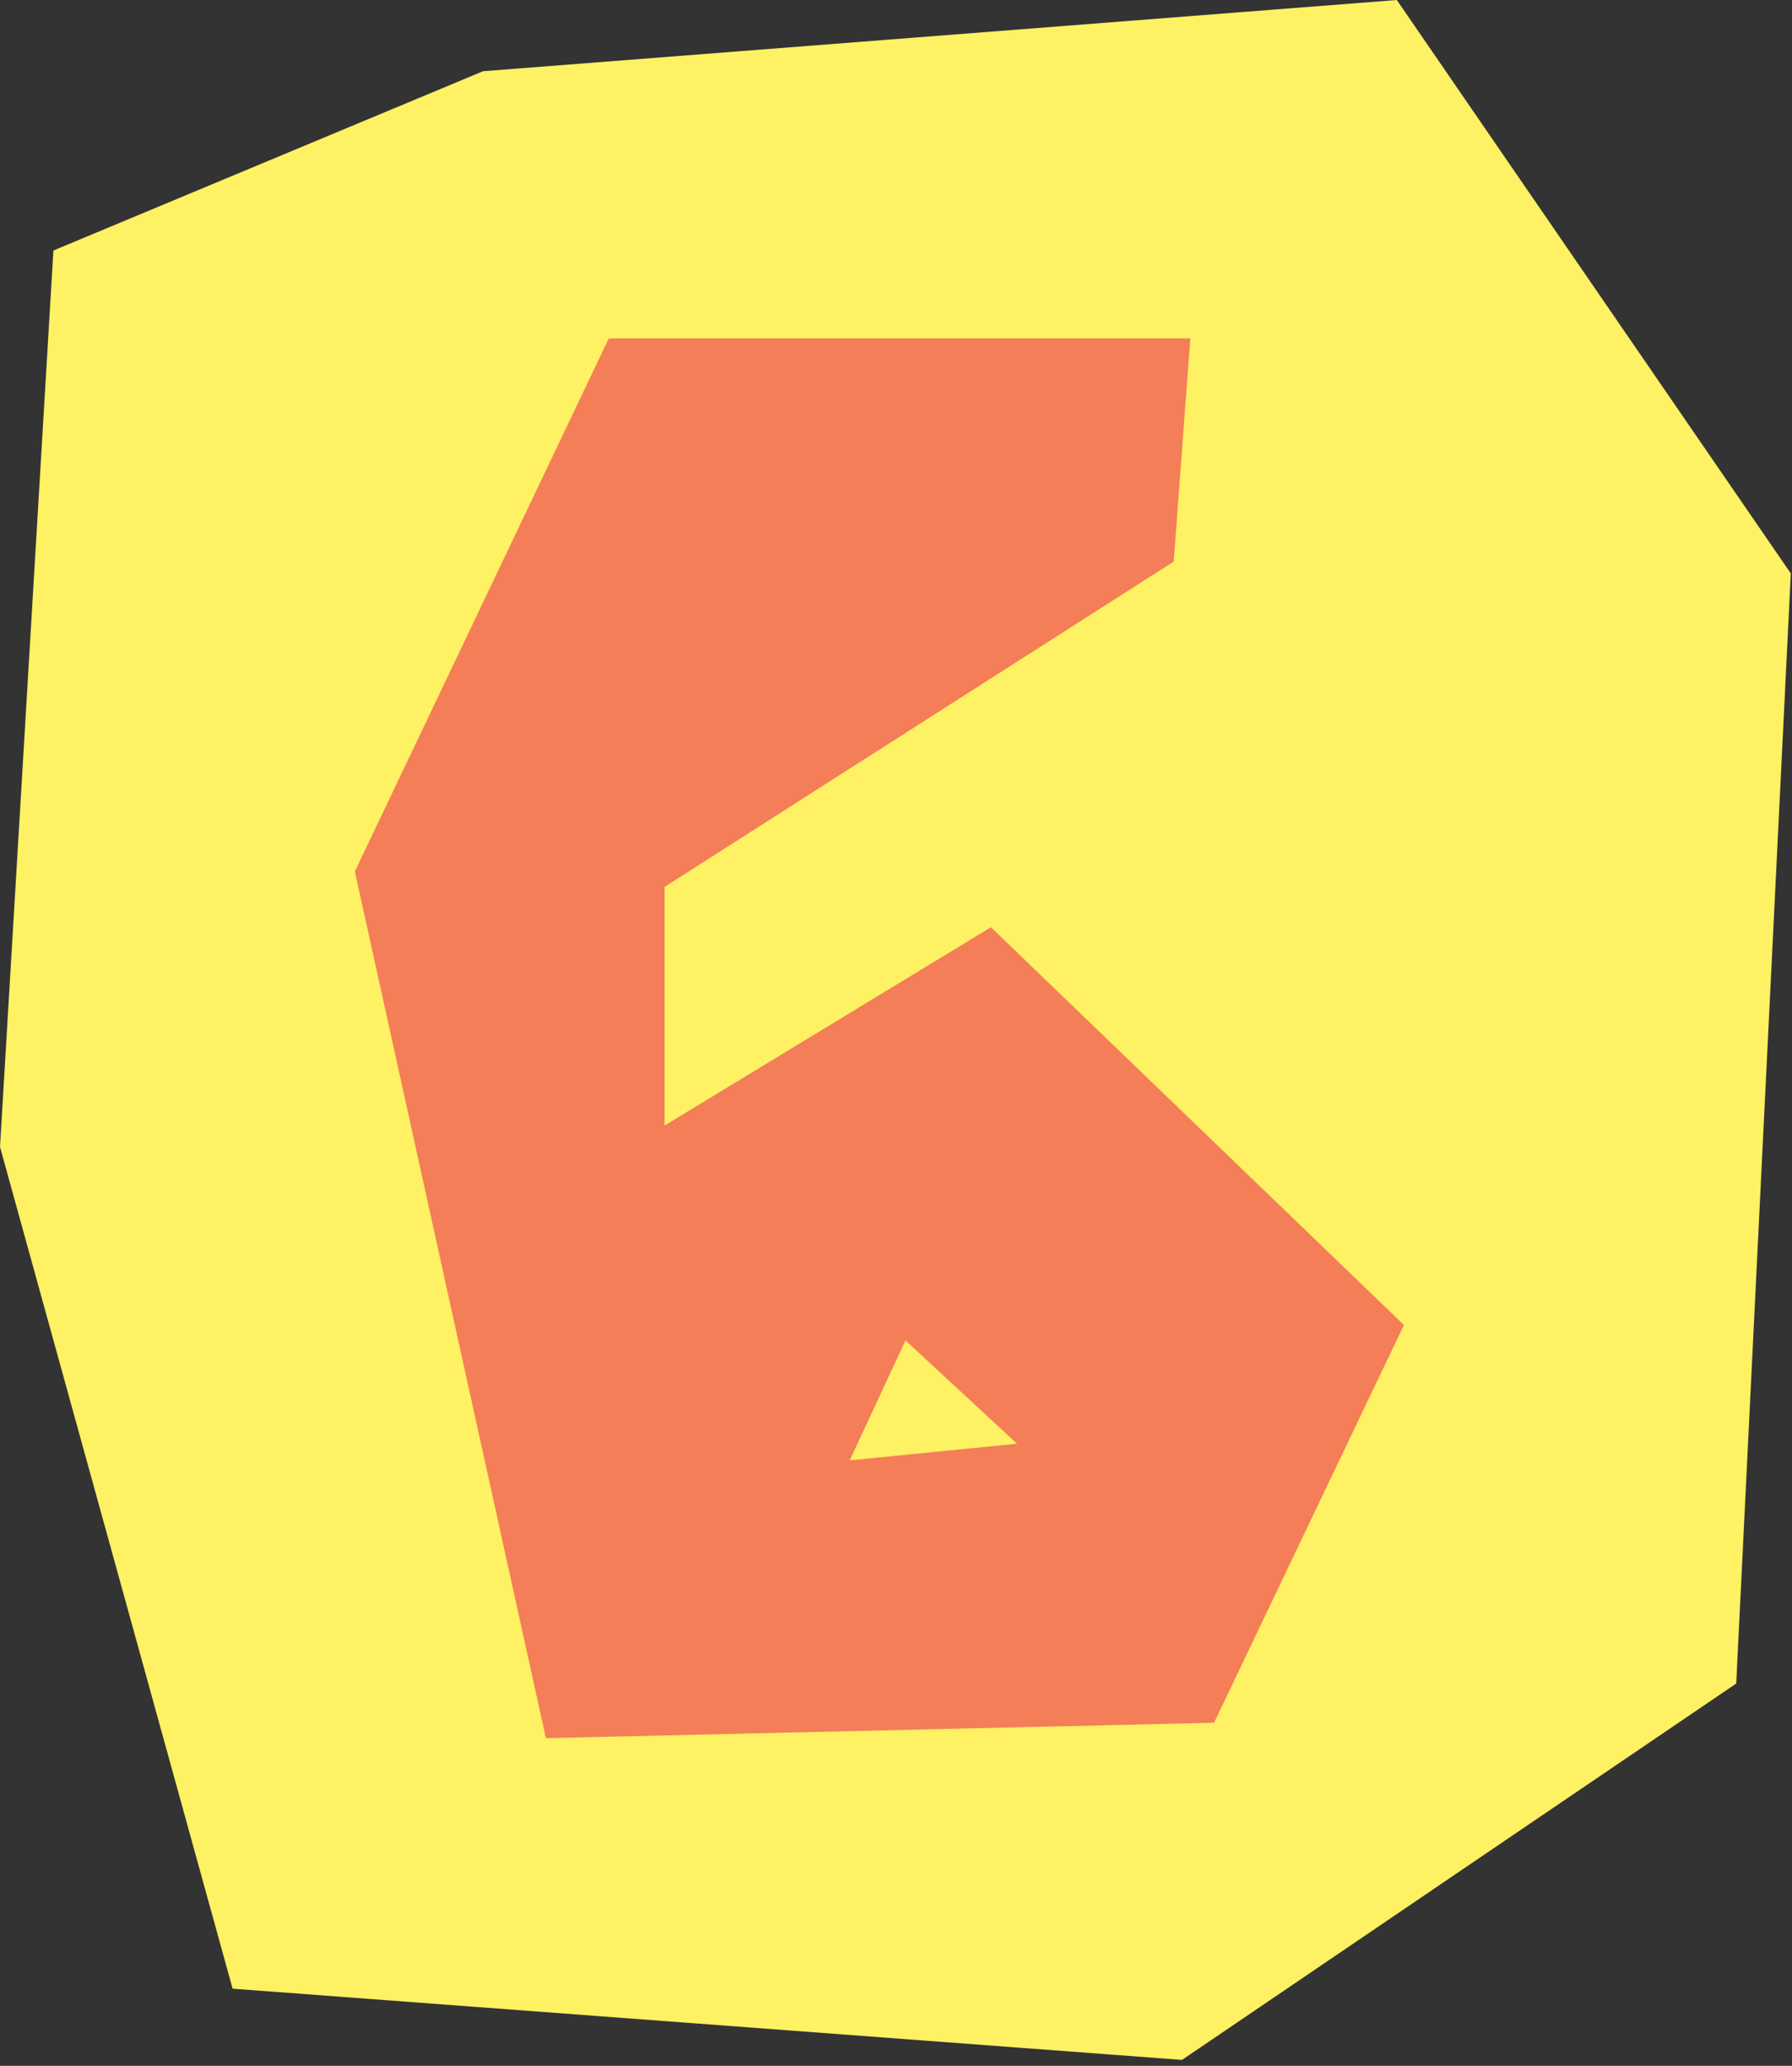
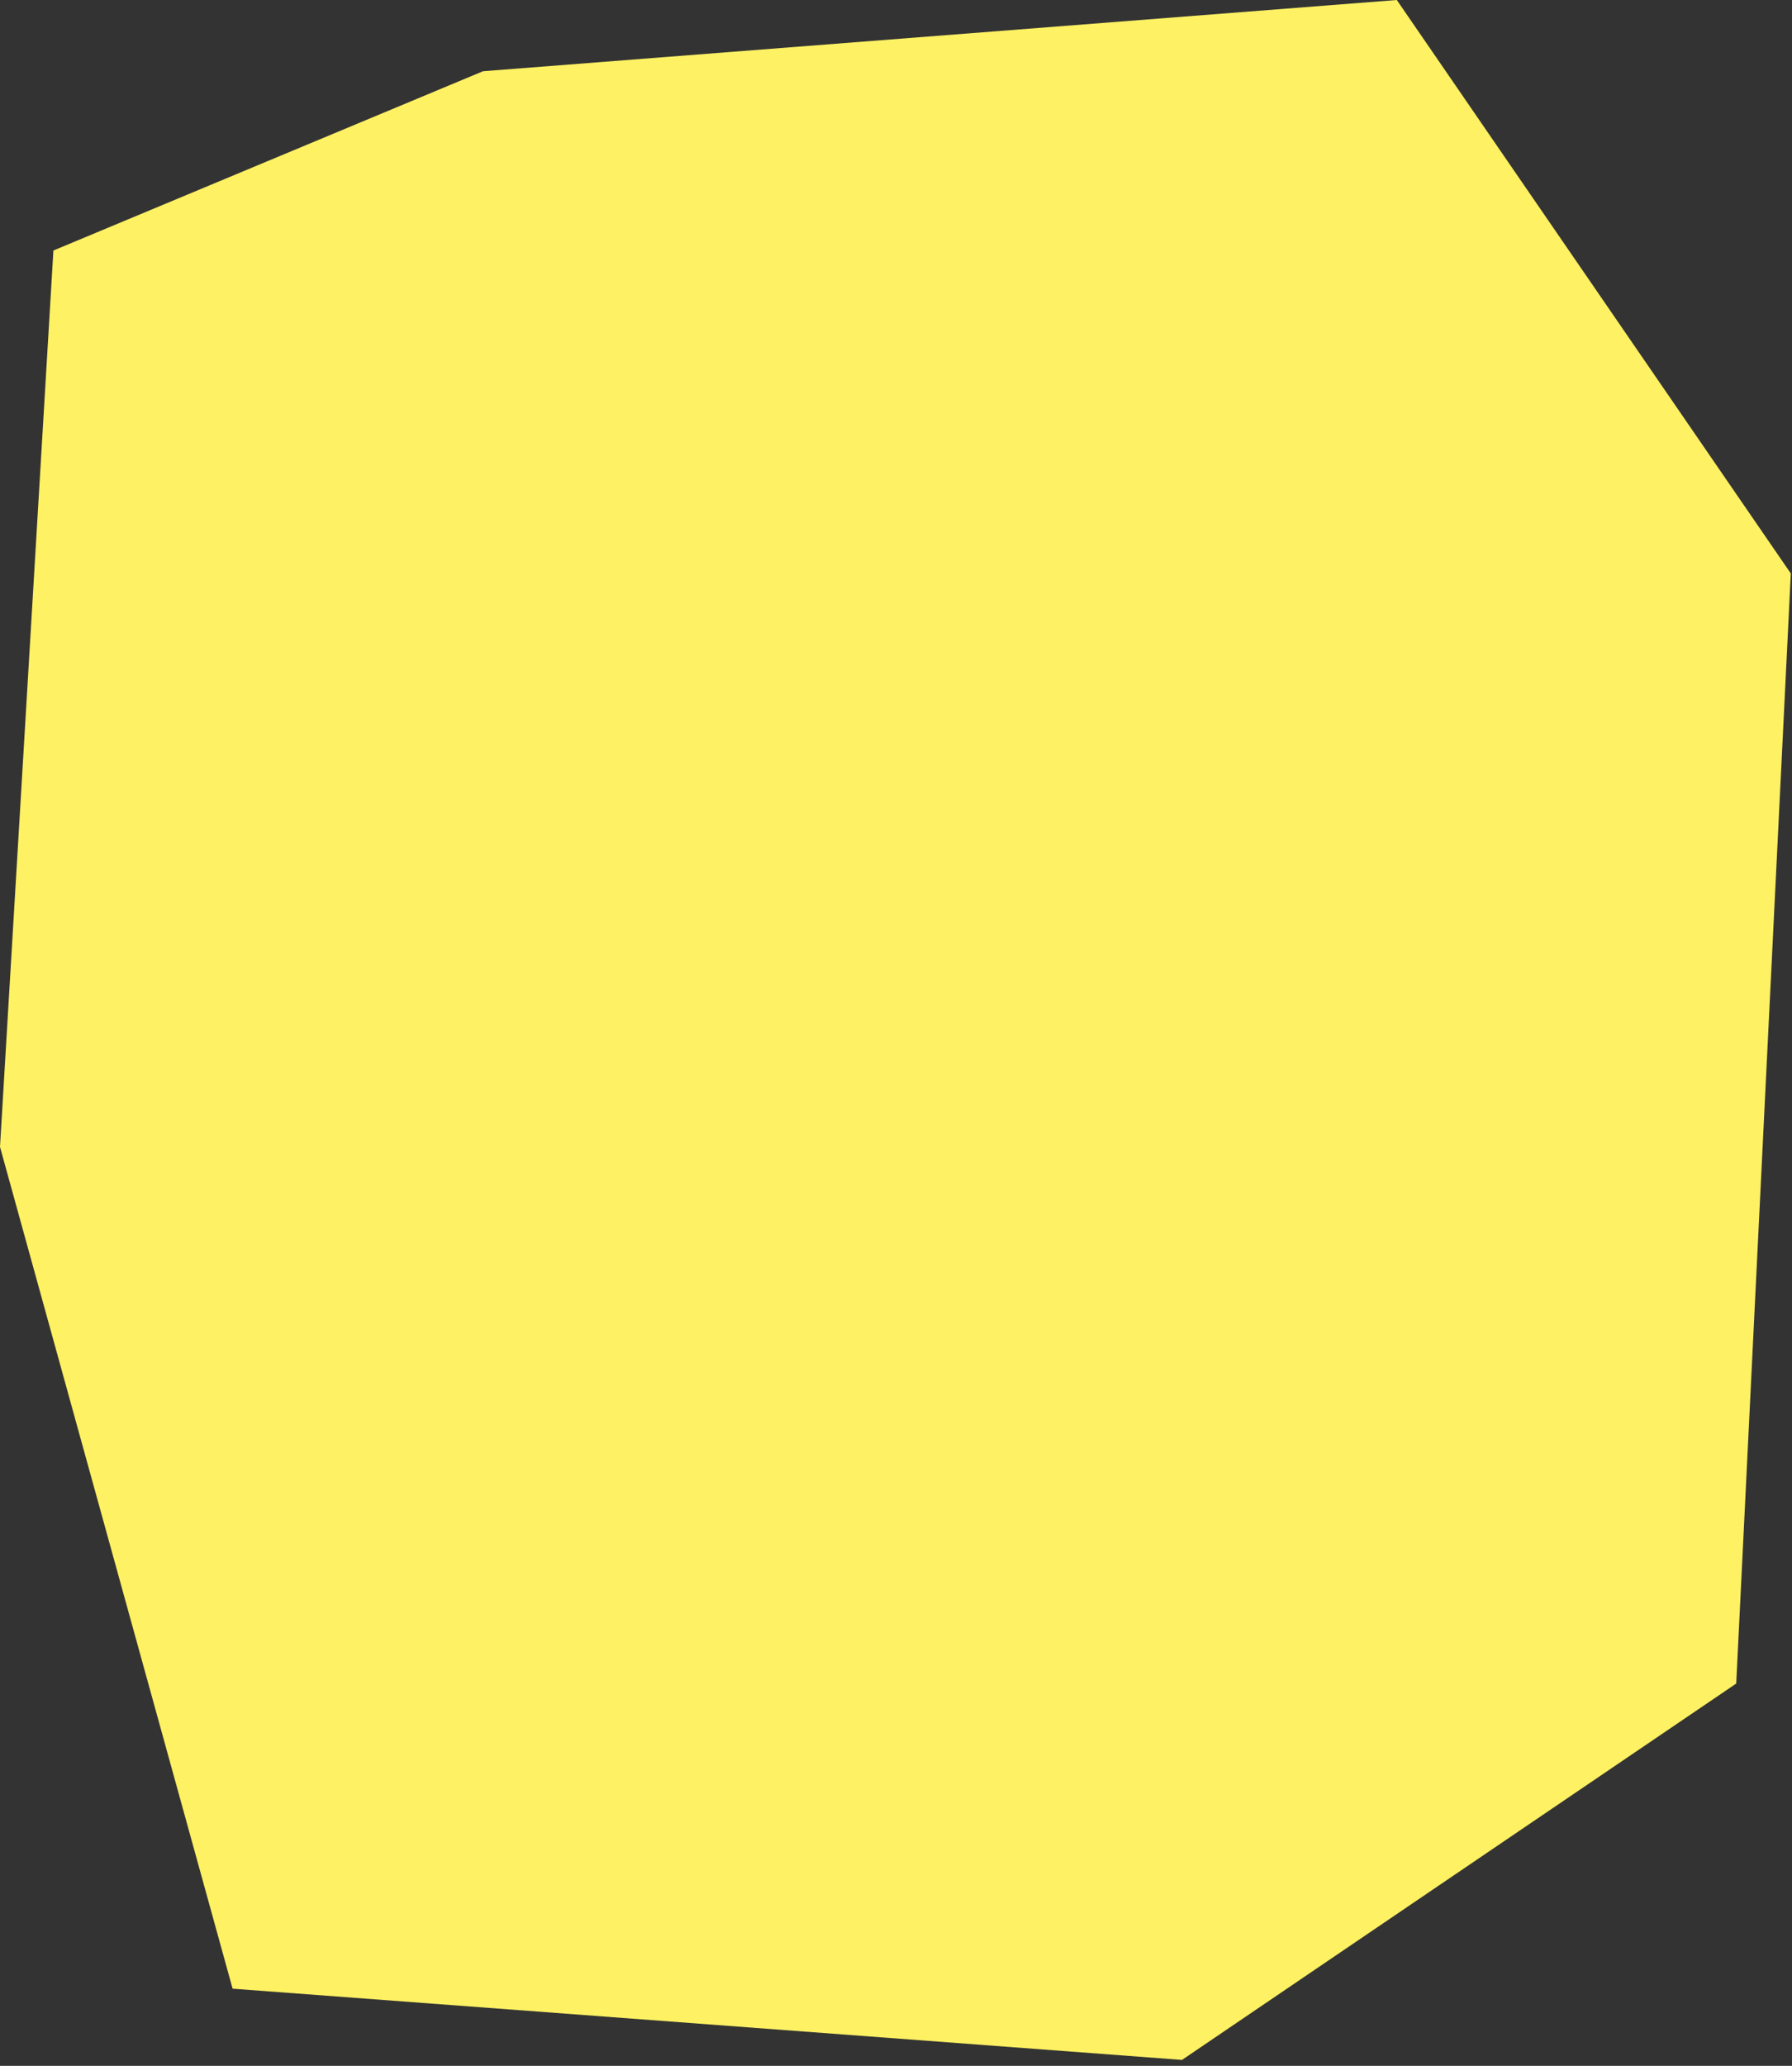
<svg xmlns="http://www.w3.org/2000/svg" clip-rule="evenodd" fill-rule="evenodd" height="17.4" image-rendering="optimizeQuality" preserveAspectRatio="xMidYMid meet" shape-rendering="geometricPrecision" text-rendering="geometricPrecision" version="1.0" viewBox="0.0 0.0 15.1 17.4" width="15.1" zoomAndPan="magnify">
  <rect x="0.0" y="0.0" width="15.1" height="17.4" fill="#333333" stroke="none" />
  <g>
    <g>
      <g id="change1_1">
        <path d="M0.45 2.11L0 9.66 1.96 16.75 9.96 17.35 14.63 14.18 15.09 4.83 11.77 0 4.07 0.6z" fill="#fef163" />
      </g>
      <g id="change2_1">
-         <path d="M5.13 2.85l-2.14 4.49 1.61 7.3 5.63 -0.13 1.6 -3.35 -3.48 -3.35 -2.75 1.67 0 -2.01 4.29 -2.74 0.14 -1.88 -4.9 0zm2.5 8.44l-0.47 1.01 1.41 -0.14 -0.94 -0.87z" fill="#f47e57" />
-       </g>
+         </g>
    </g>
  </g>
</svg>